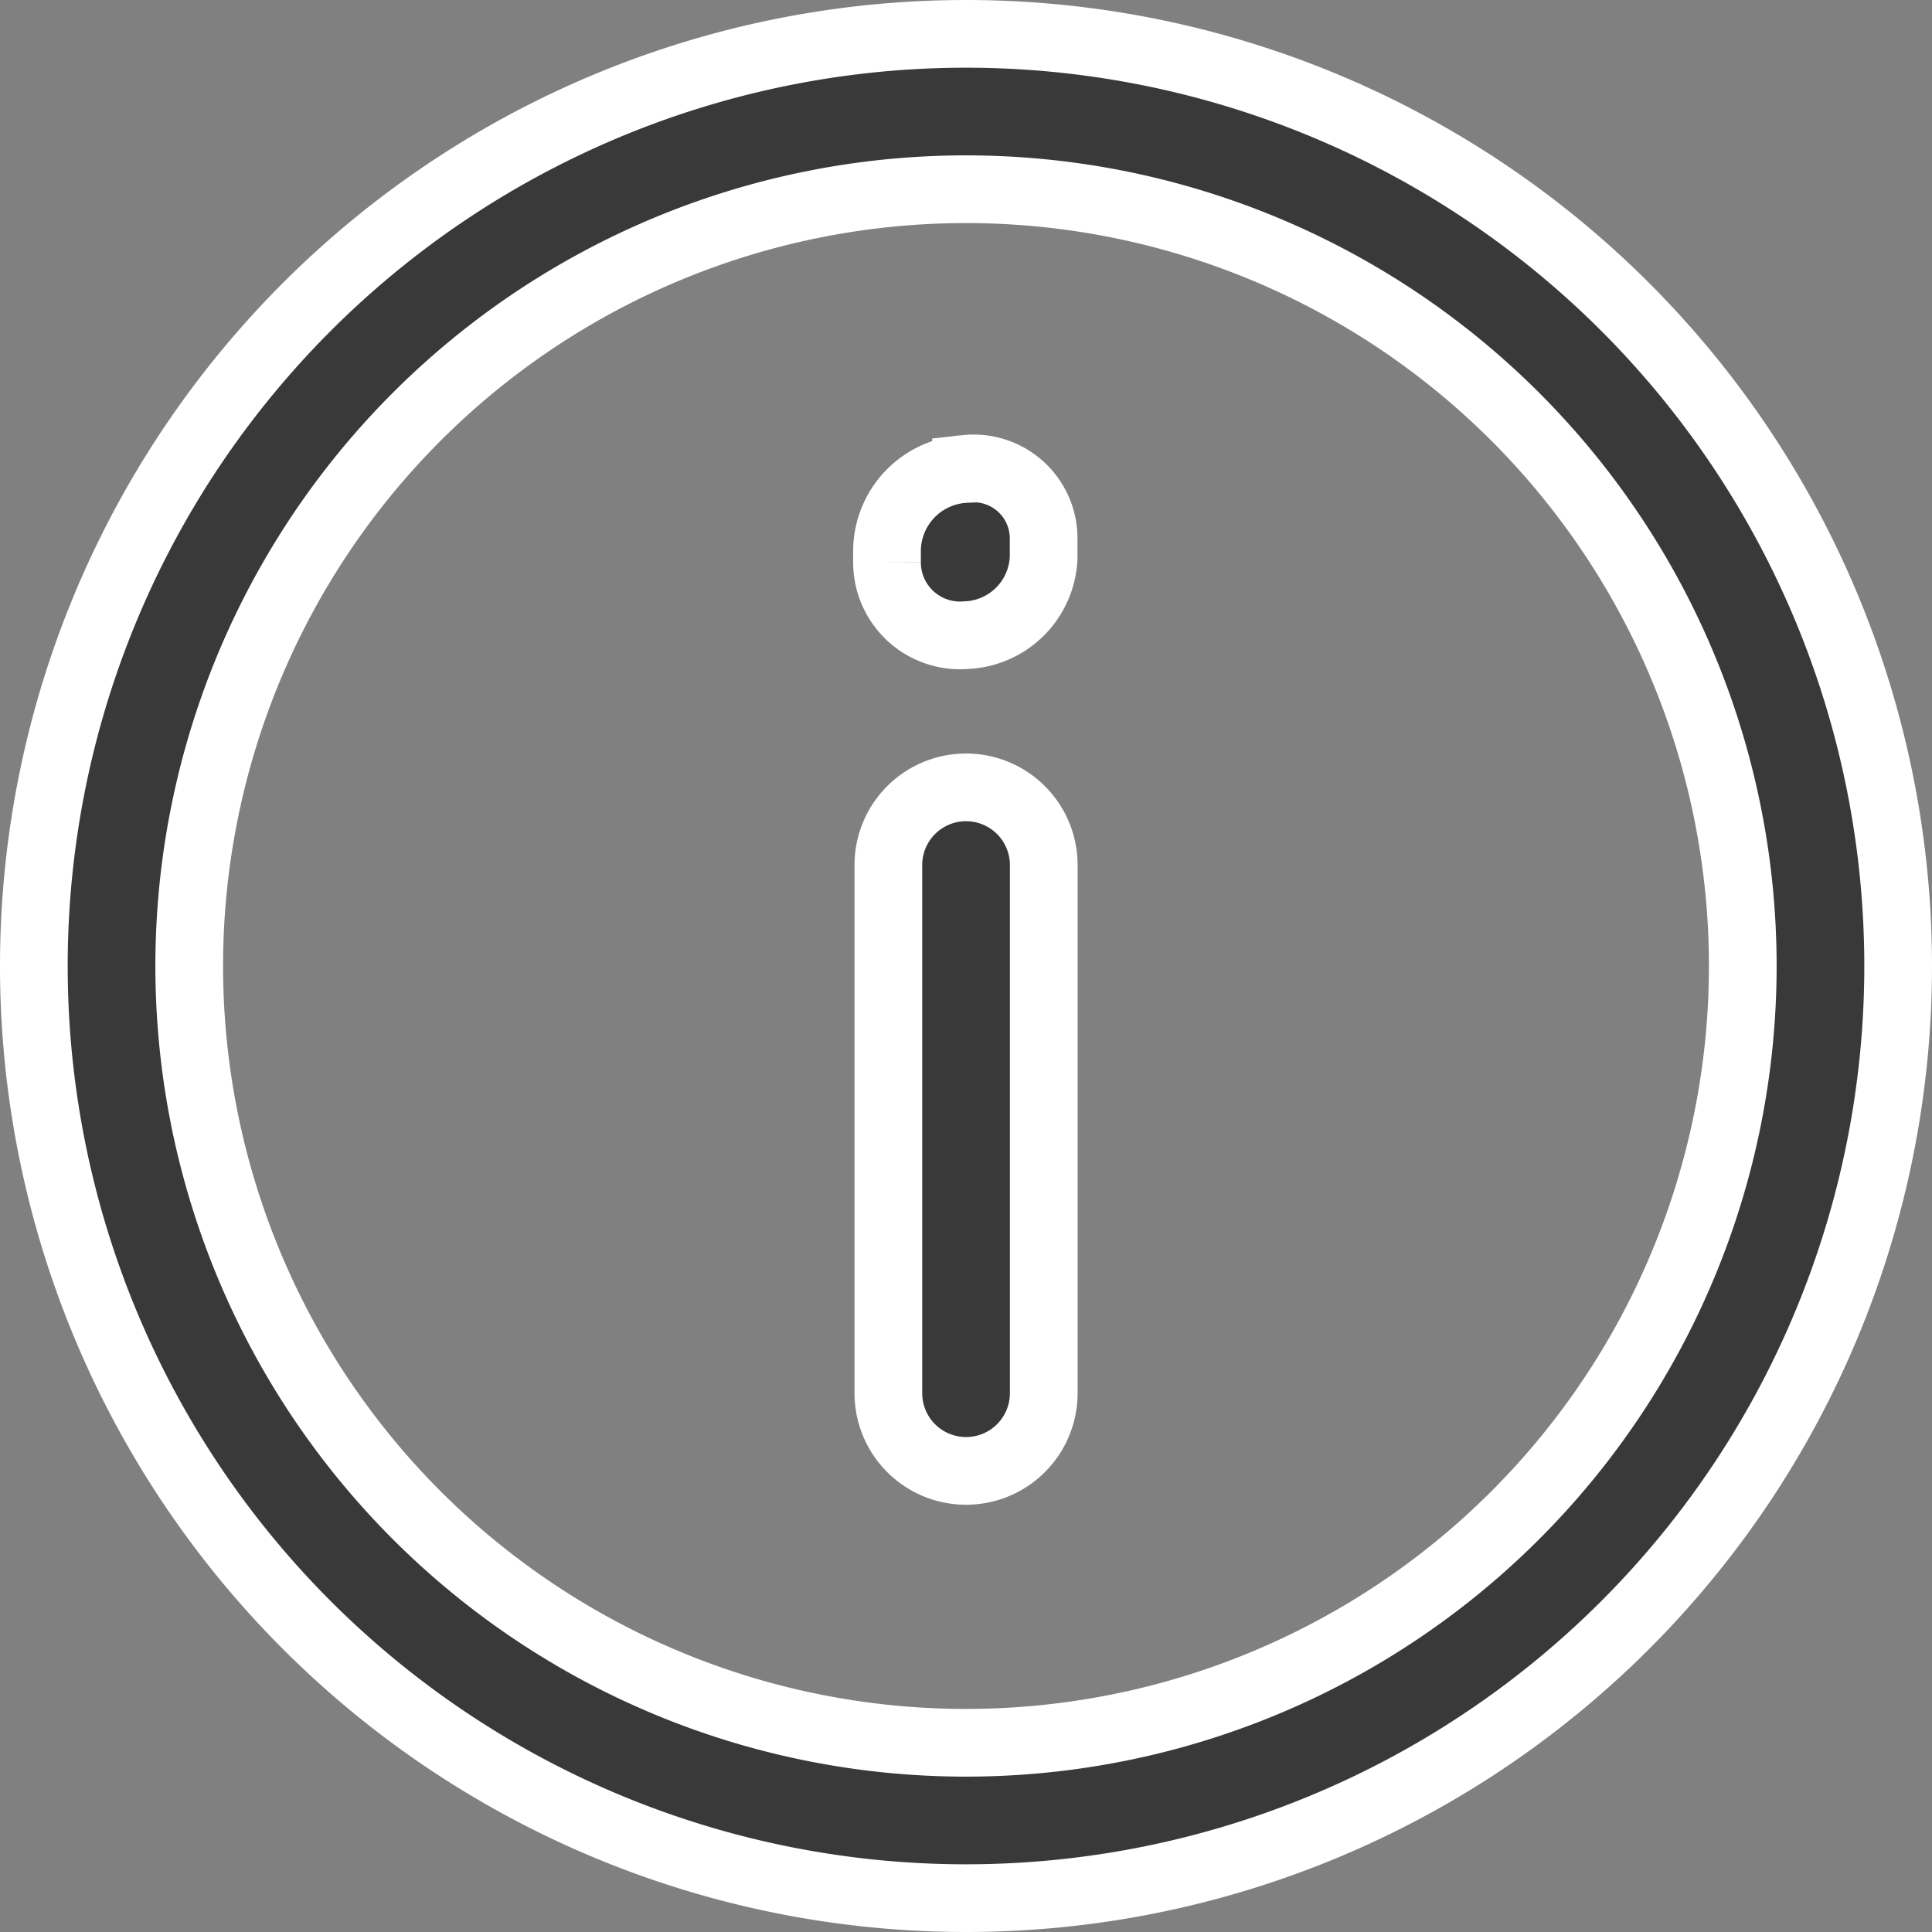
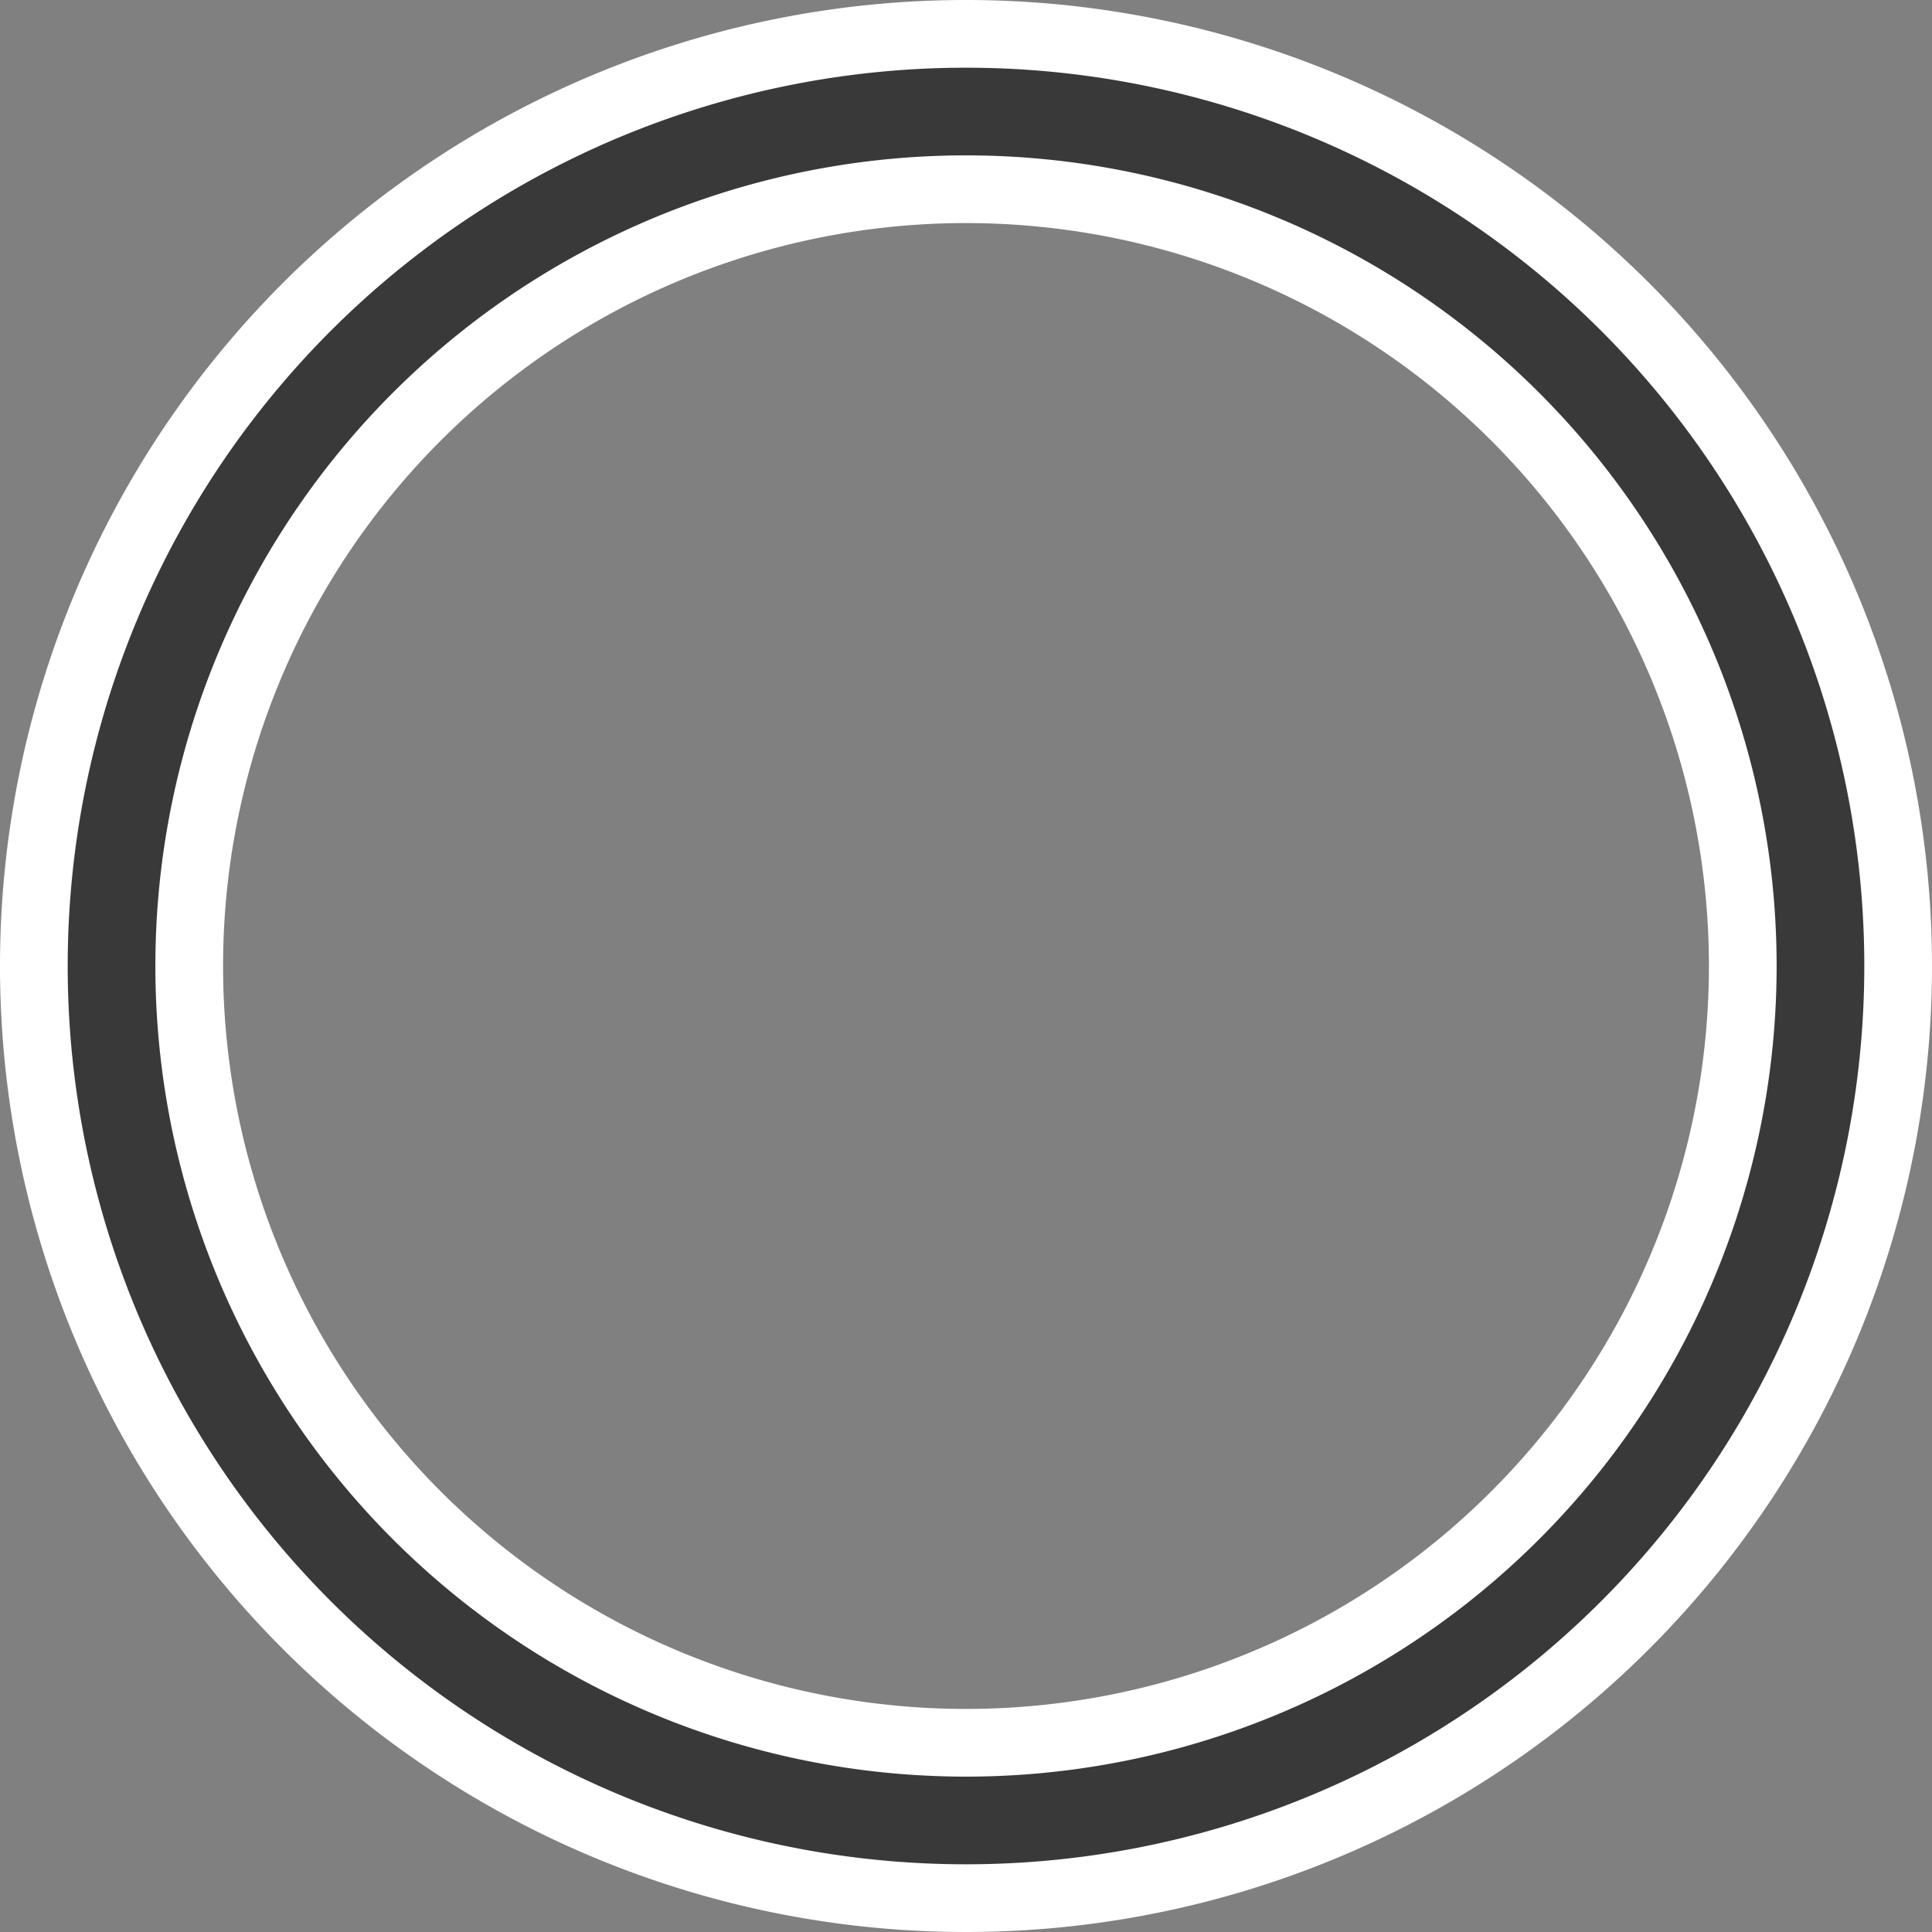
<svg xmlns="http://www.w3.org/2000/svg" width="17.122" height="17.122" viewBox="0 0 17.122 17.122">
  <rect x="0" y="0" width="17.122" height="17.122" fill="#808080" stroke="none" />
  <g id="Layer_2" data-name="Layer 2" transform="translate(-1.7 -1.7)">
    <path id="Path_1075" data-name="Path 1075" d="M10.261,2a8.261,8.261,0,1,0,8.261,8.261A8.261,8.261,0,0,0,10.261,2Zm0,15.145a6.884,6.884,0,1,1,6.884-6.884,6.884,6.884,0,0,1-6.884,6.884Z" transform="translate(0 0)" fill="#393939" stroke="#fff" stroke-width="0.6" />
-     <path id="Path_1076" data-name="Path 1076" d="M8.192,7.624a.688.688,0,0,0-.688.688v4.681a.688.688,0,0,0,1.377,0V8.312A.688.688,0,0,0,8.192,7.624Zm0-2.822a.73.73,0,0,0-.7.716v.11a.647.647,0,0,0,.7.647h0a.716.716,0,0,0,.688-.688V5.421a.62.62,0,0,0-.688-.62Z" transform="translate(2.069 1.054)" fill="#393939" stroke="#fff" stroke-width="0.6" />
  </g>
</svg>